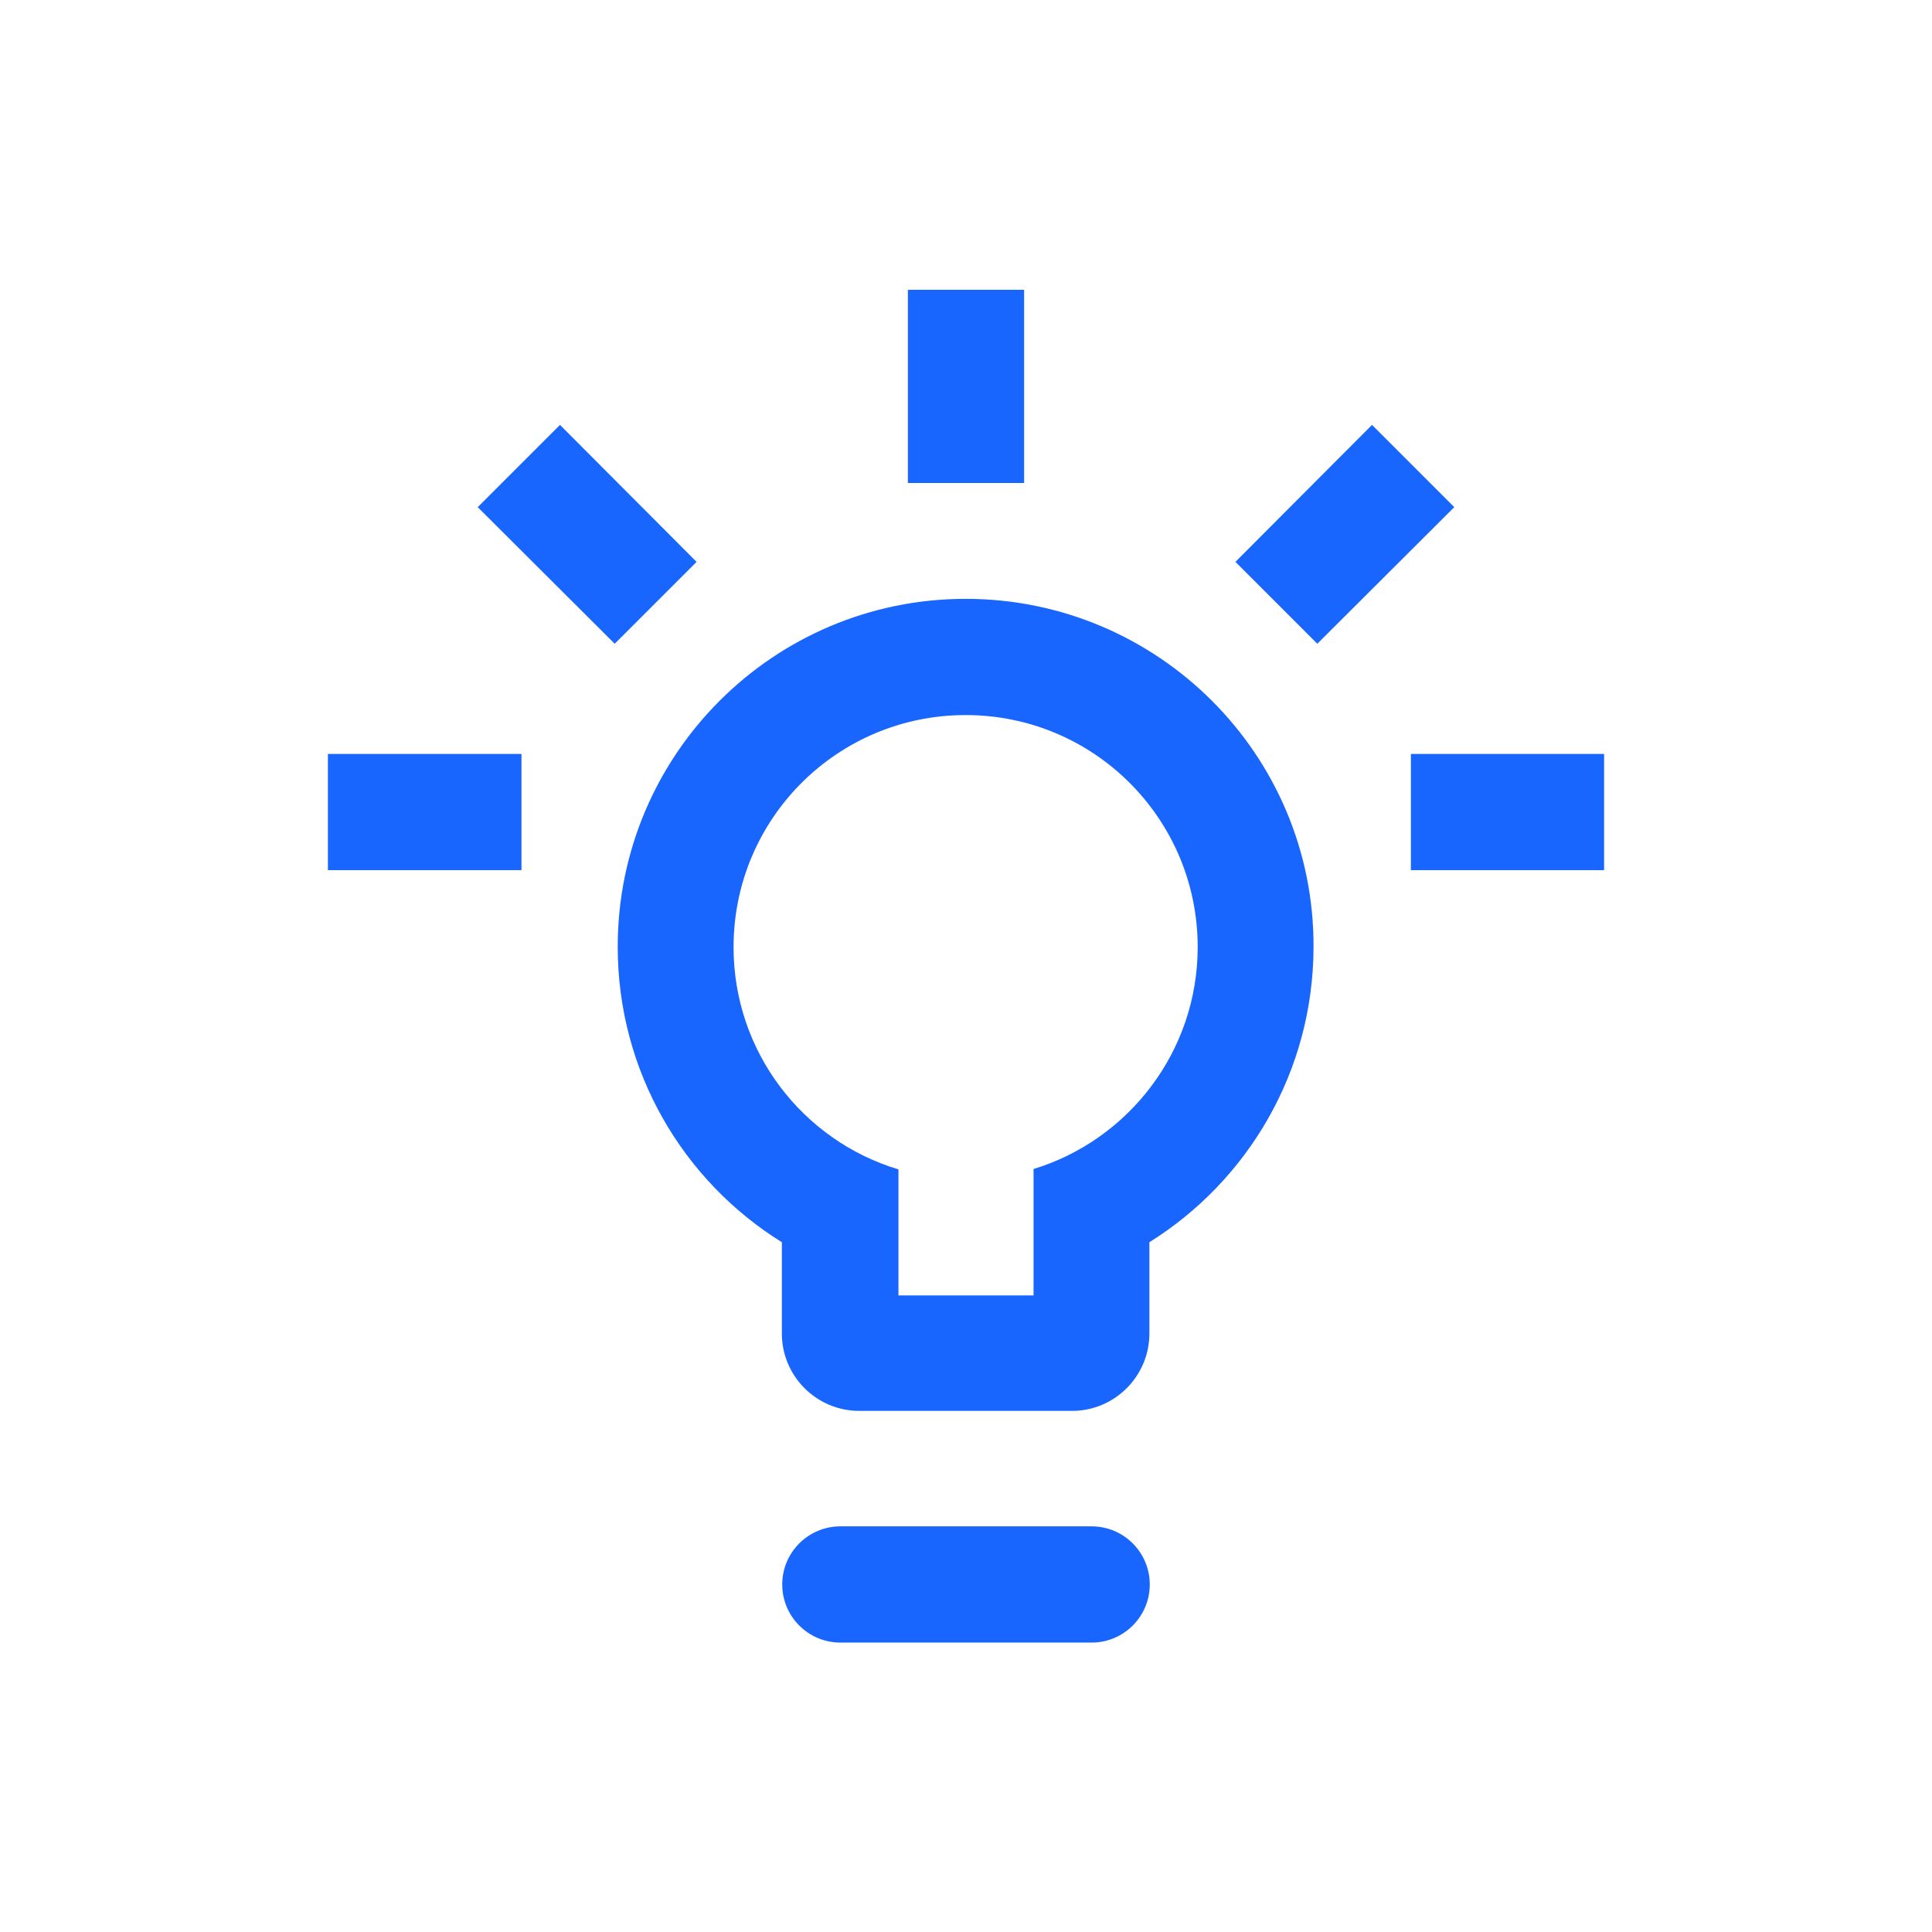
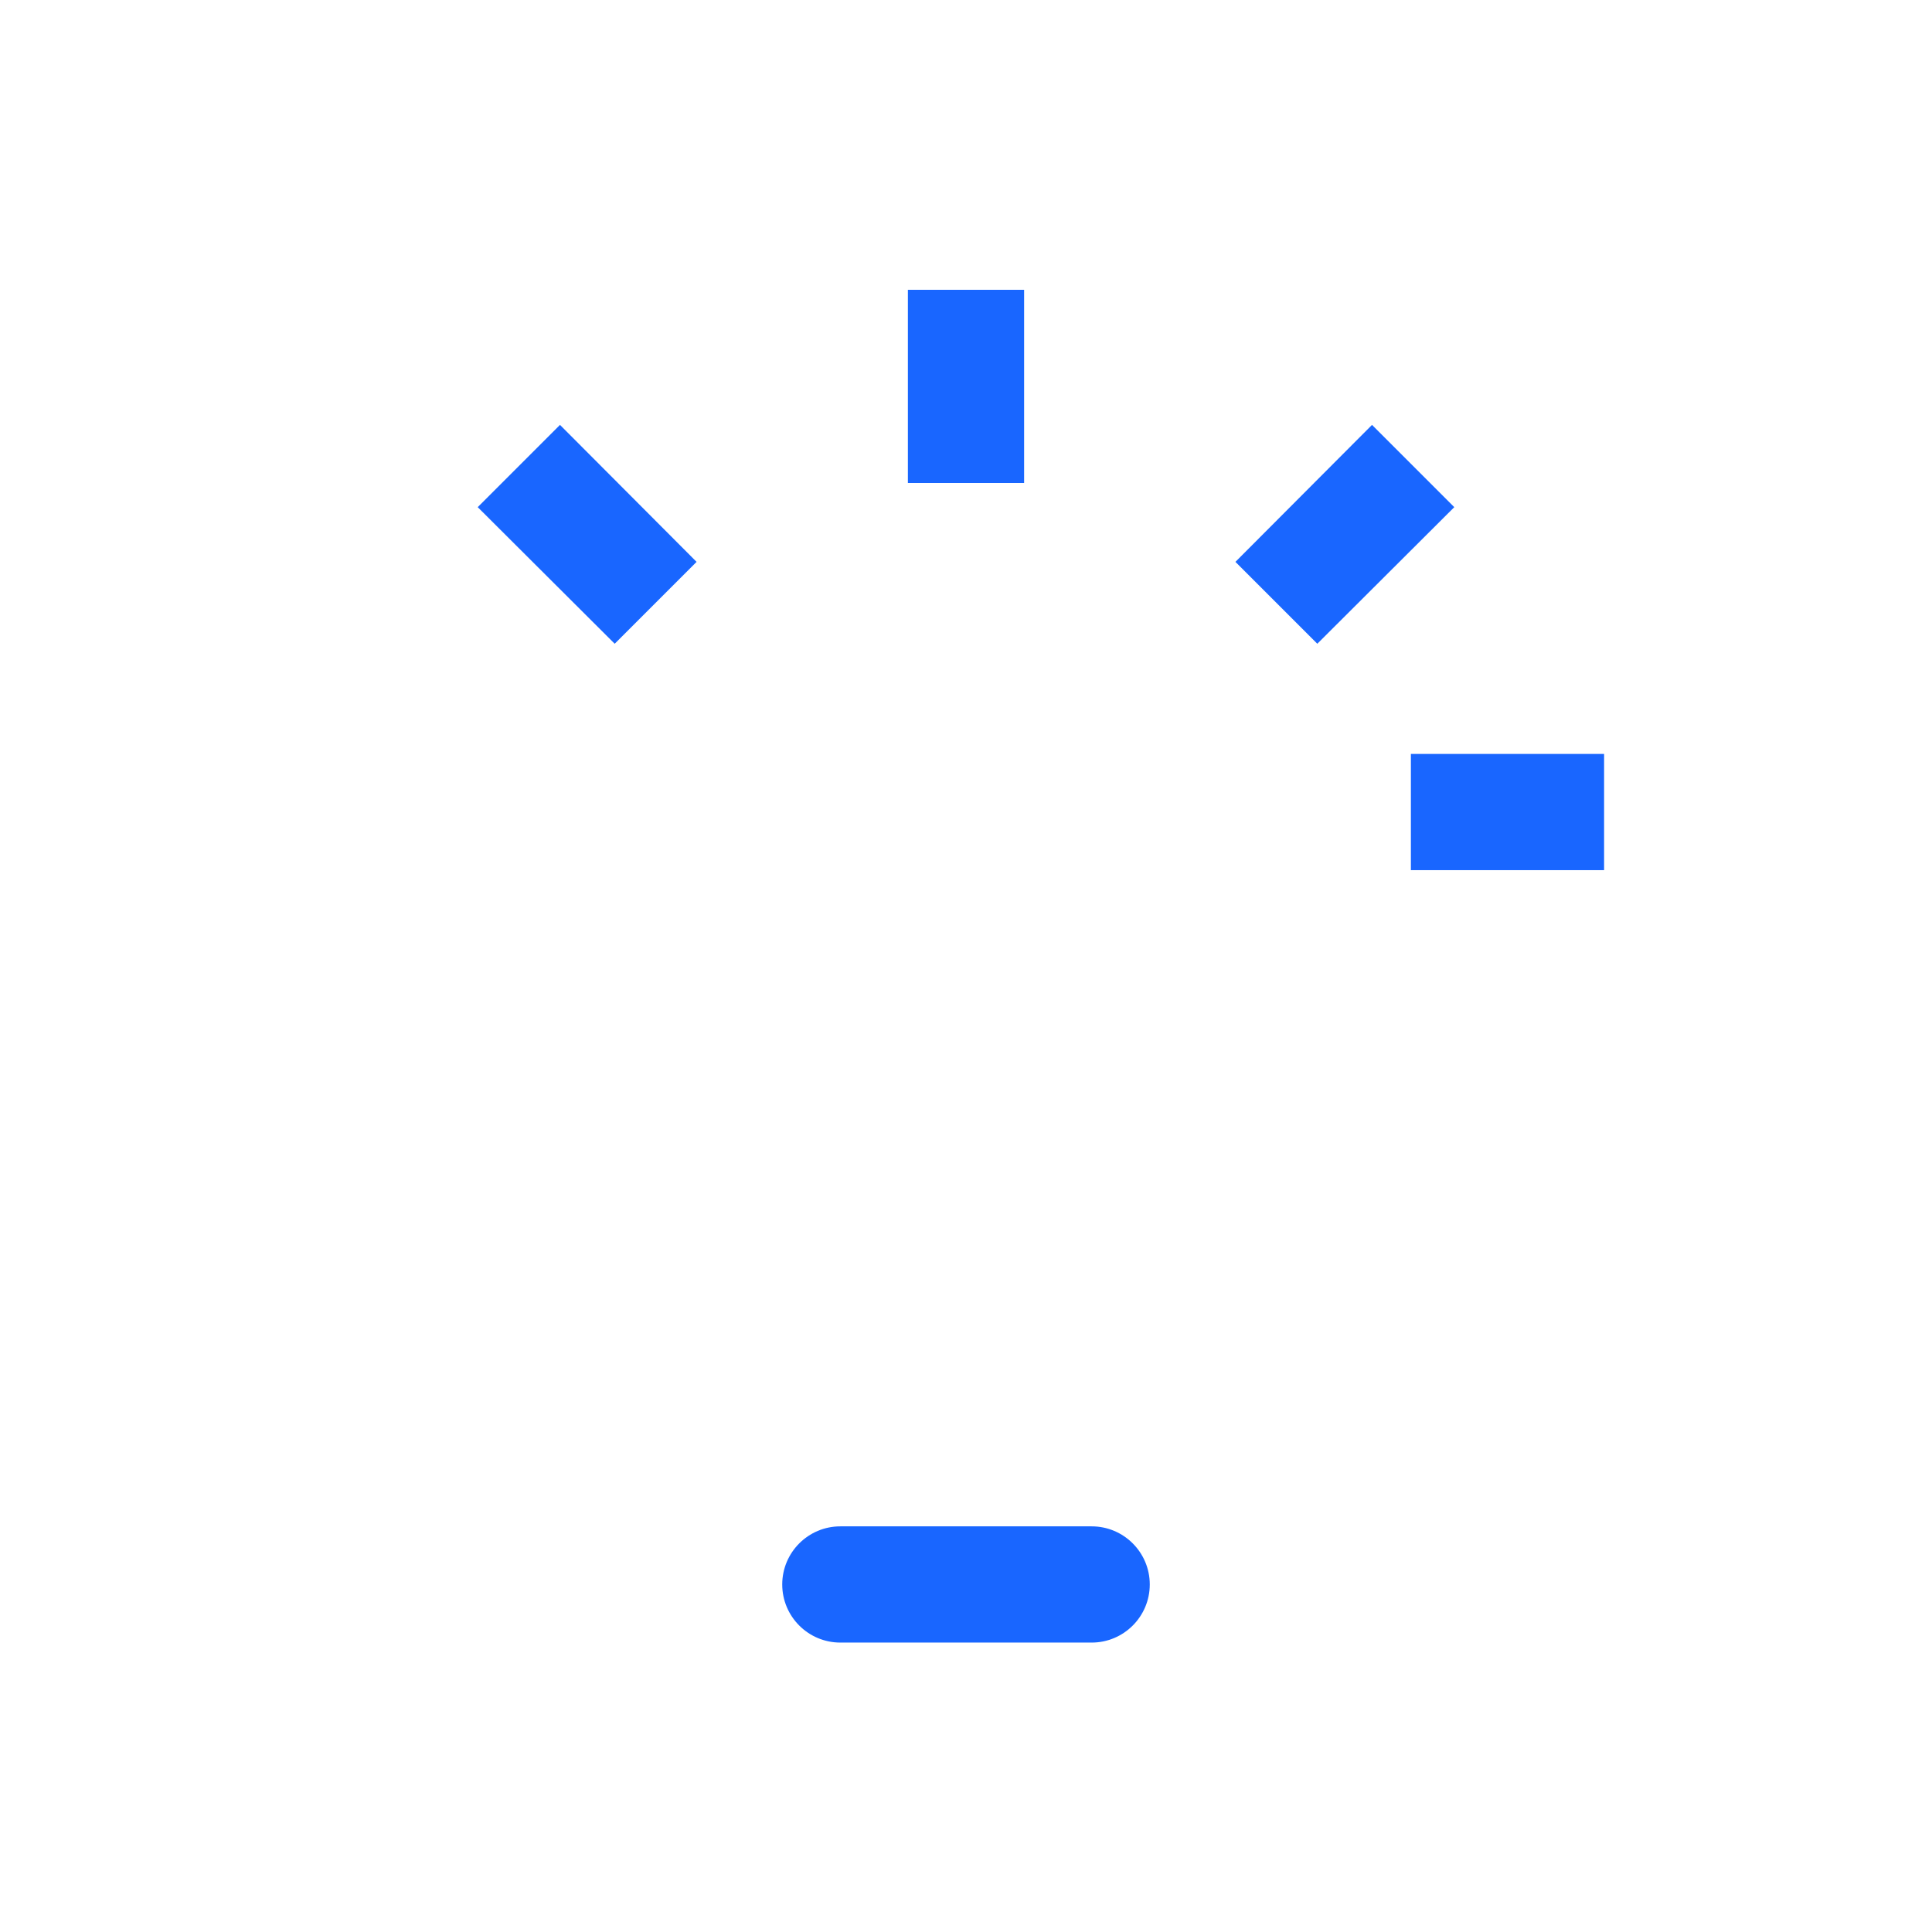
<svg xmlns="http://www.w3.org/2000/svg" version="1.1" id="Layer_2_00000120559691189732297200000001809791548746397883_" x="0px" y="0px" viewBox="0 0 512 512" style="enable-background:new 0 0 512 512;" xml:space="preserve">
  <style type="text/css">
	.st0{fill:#1966FF;}
</style>
  <rect x="240.6" y="76.8" class="st0" width="30.8" height="51.2" />
  <polygon class="st0" points="363.6,112.6 327.4,148.9 349.1,170.6 385.4,134.4 " />
-   <path class="st0" d="M255.9,158.7c-50.9,0-92.2,41.3-92.2,92.2c0,33.1,17.4,62.1,43.5,78.3v24.2c0,11.3,9.2,20.5,20.5,20.5h56.4  c11.3,0,20.5-9.2,20.5-20.5v-24.2c26.1-16.3,43.5-45.3,43.5-78.4C348.2,200,306.9,158.7,255.9,158.7L255.9,158.7z M273.9,309.8v33.5  h-35.8v-33.4c-25.3-7.6-43.7-31.1-43.7-58.9c0-34,27.5-61.5,61.5-61.5s61.5,27.5,61.5,61.5C317.4,278.6,299.1,302.1,273.9,309.8  L273.9,309.8z" />
  <path class="st0" d="M289.3,404.5h-66.6c-8.5,0-15.4,6.9-15.4,15.4s6.9,15.4,15.4,15.4h66.6c8.5,0,15.4-6.9,15.4-15.4  S297.8,404.5,289.3,404.5z" />
-   <rect x="86.9" y="199.8" class="st0" width="51.3" height="30.8" />
  <rect x="373.9" y="199.8" class="st0" width="51.2" height="30.8" />
  <polygon class="st0" points="148.4,112.6 126.6,134.4 162.9,170.6 184.6,148.9 " />
</svg>